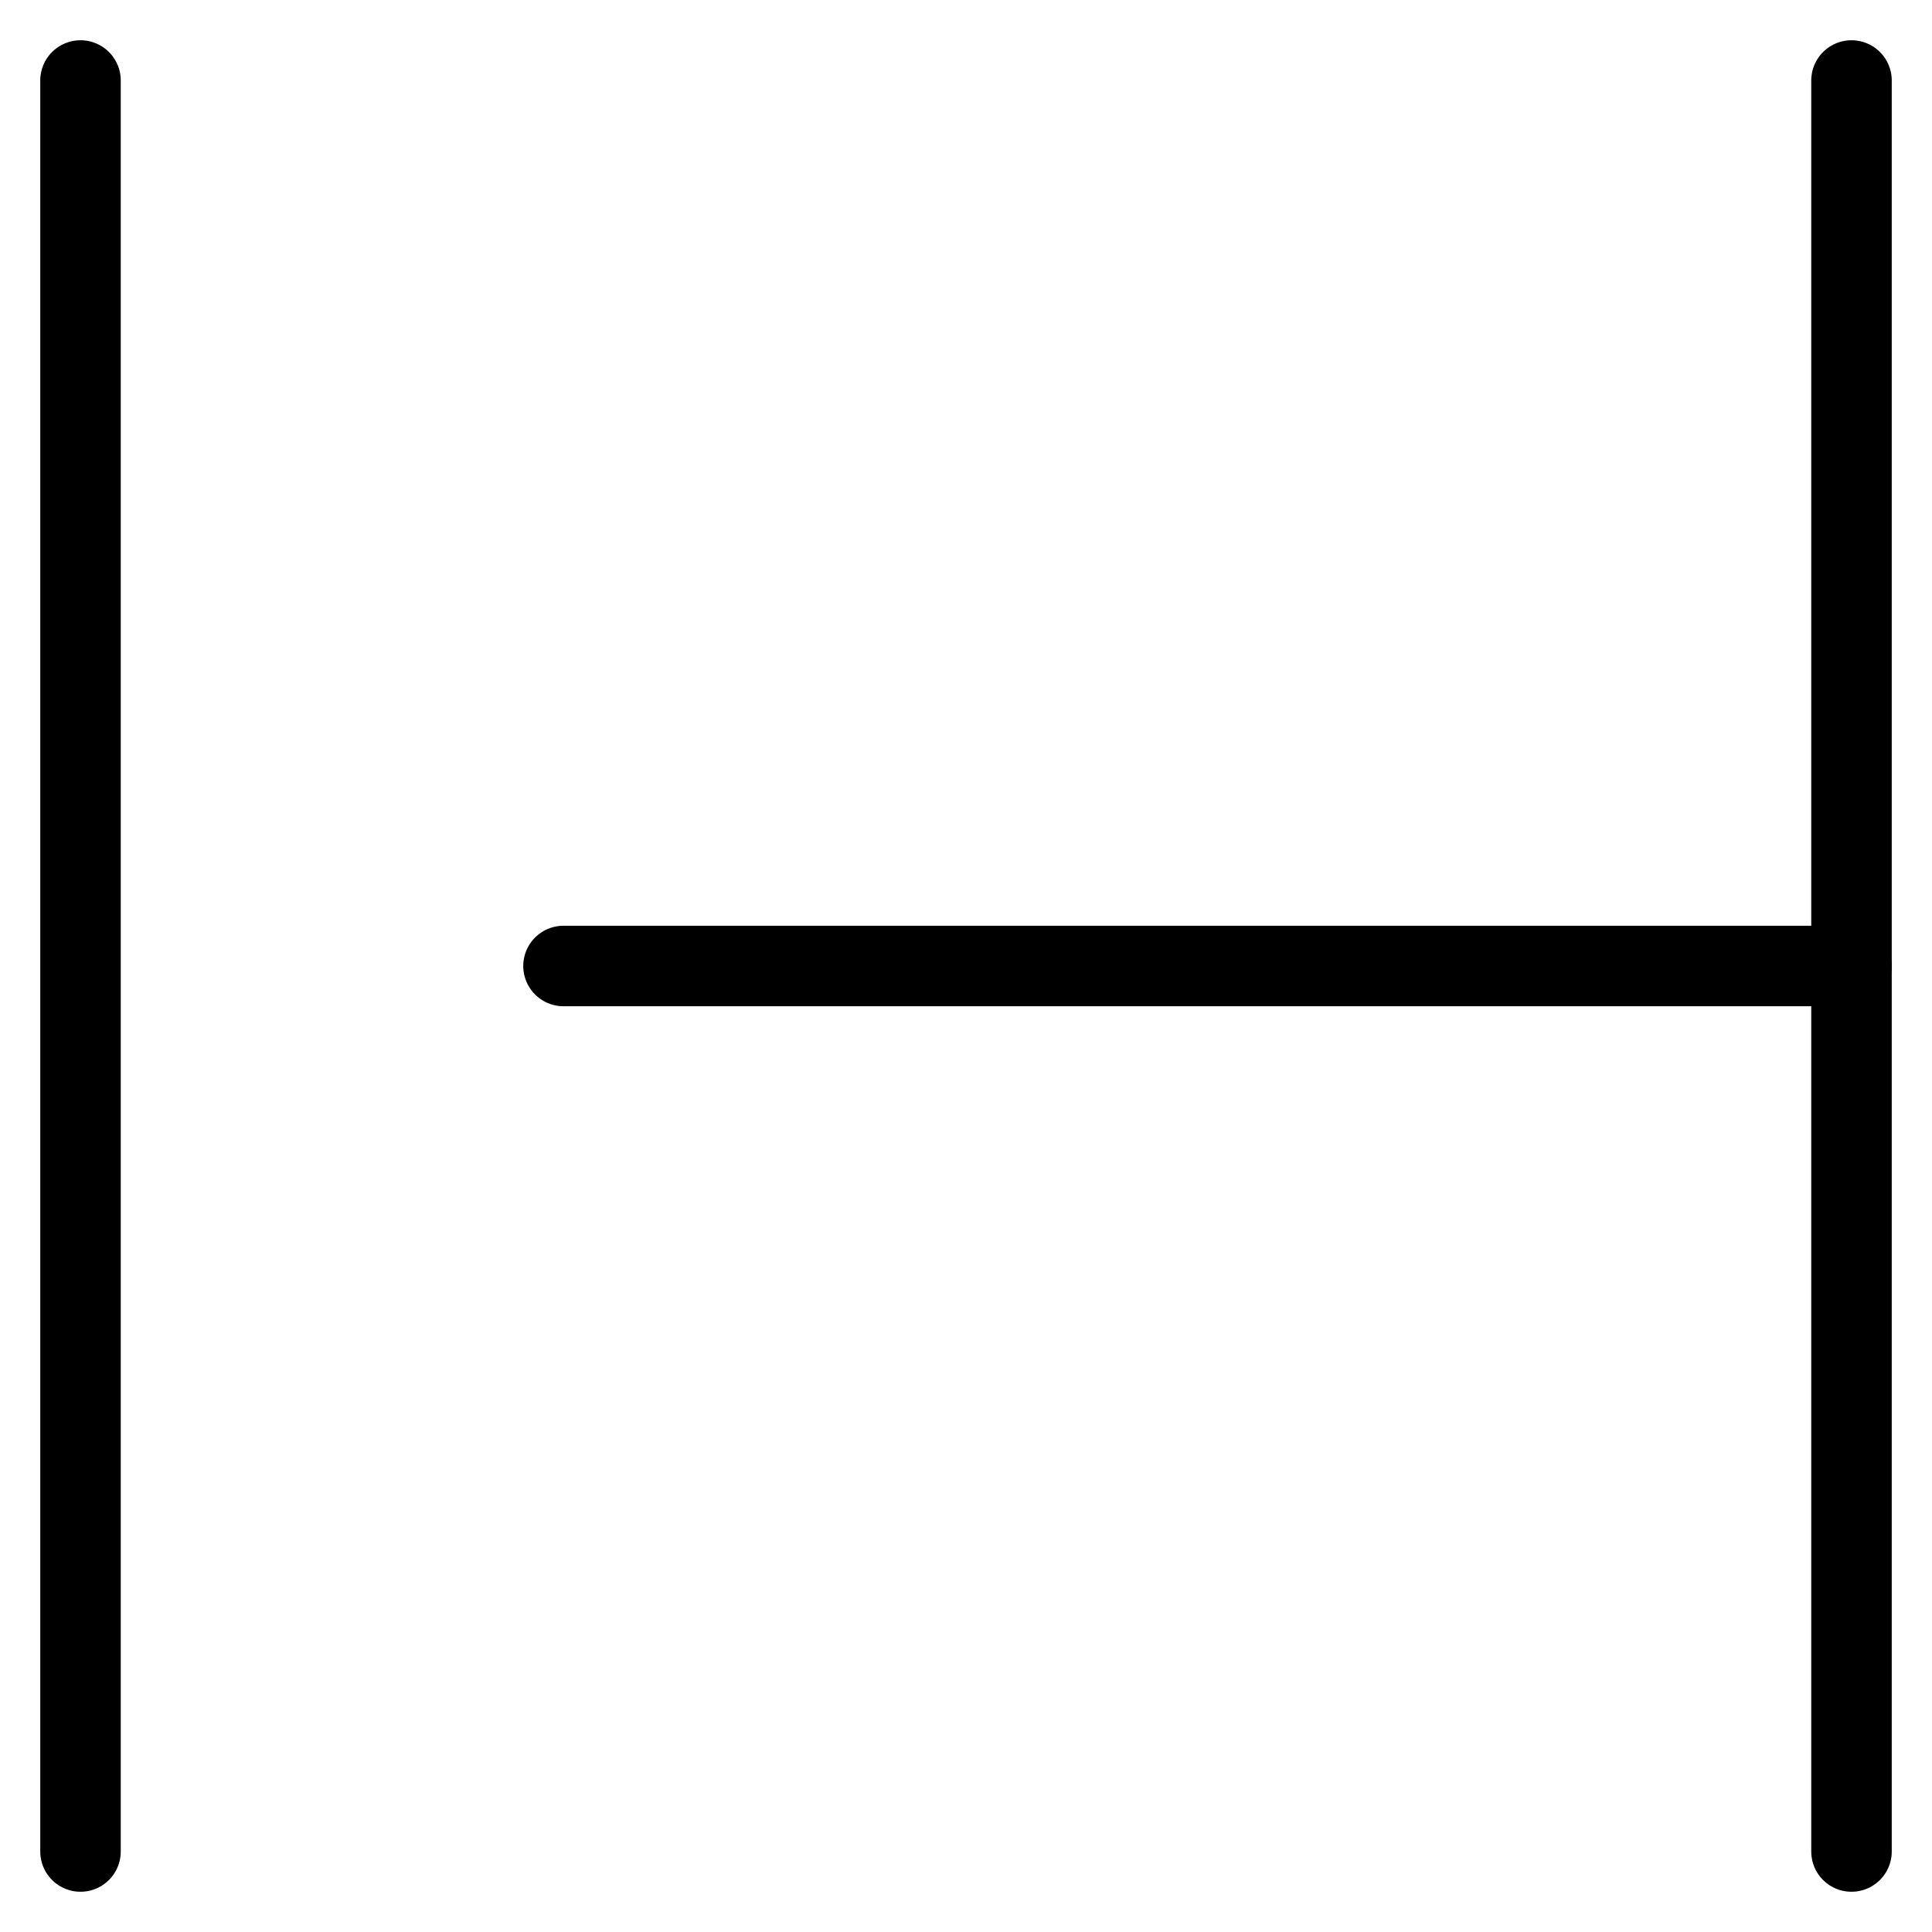
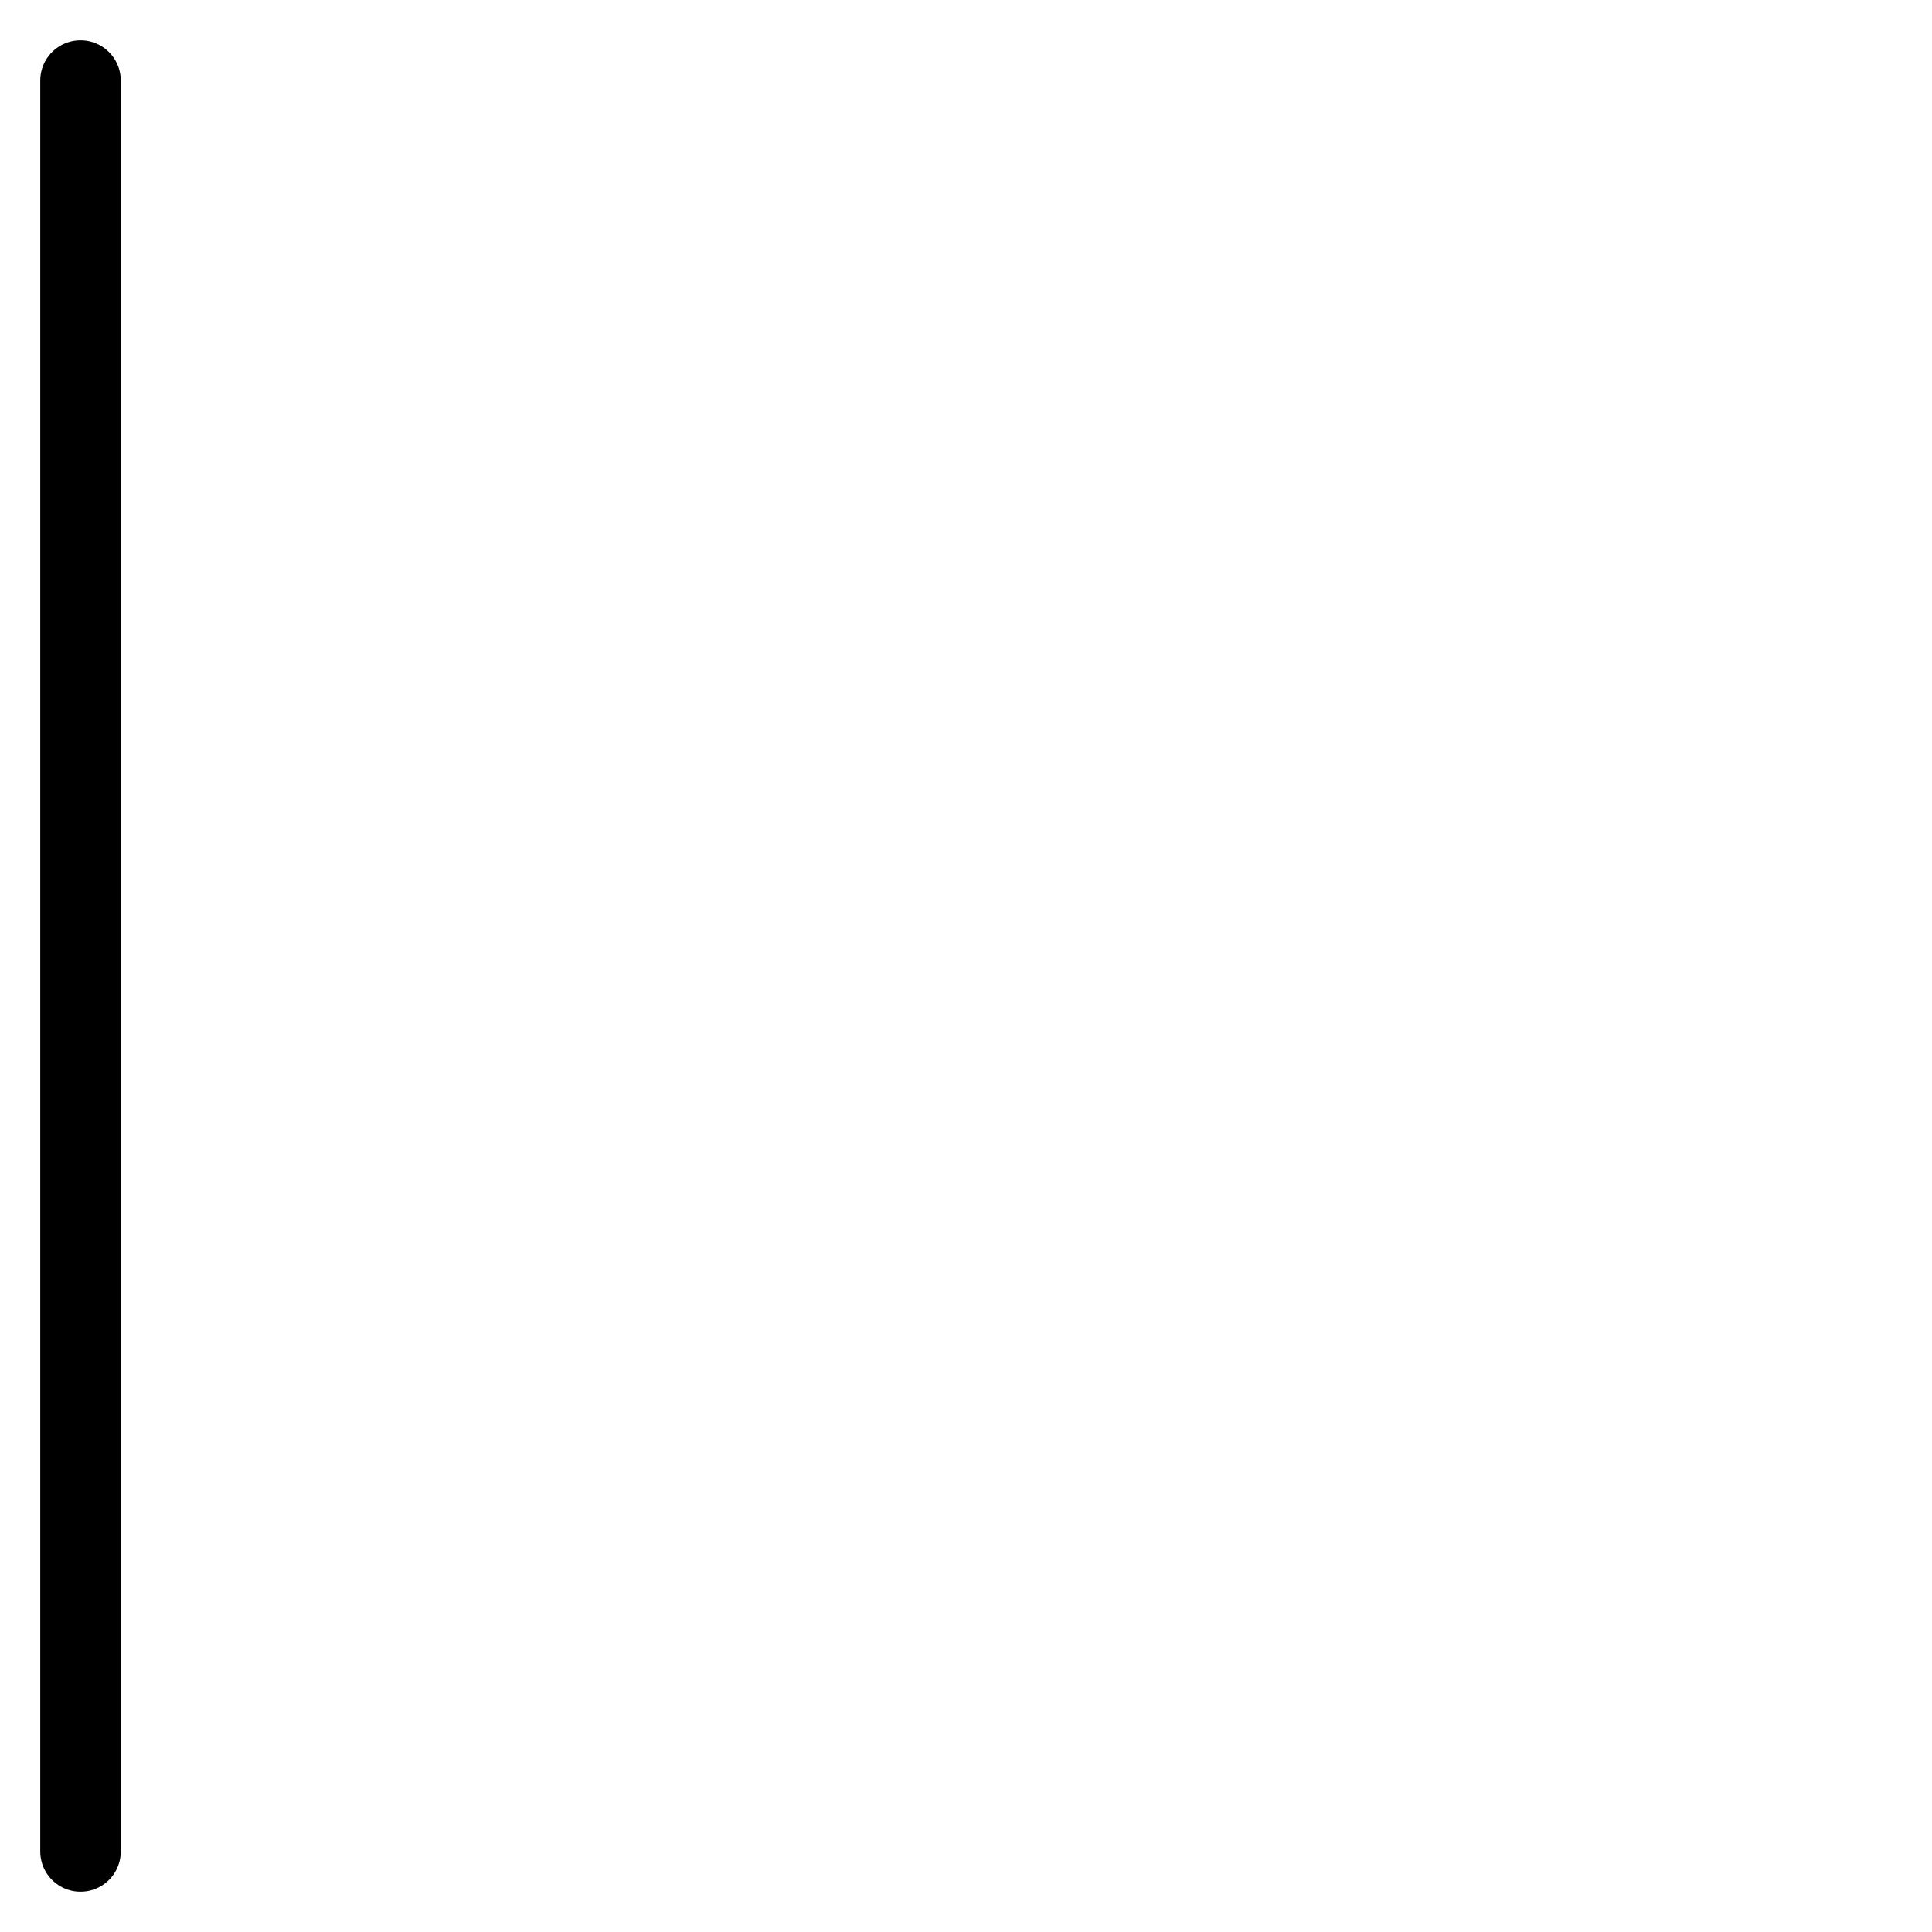
<svg xmlns="http://www.w3.org/2000/svg" fill="none" viewBox="0 0 24 24">
-   <path stroke="#000000" stroke-linecap="round" stroke-linejoin="round" stroke-miterlimit="10" d="M7 12h16" stroke-width="1" />
  <path stroke="#000000" stroke-linecap="round" stroke-linejoin="round" stroke-miterlimit="10" d="M1 1v22" stroke-width="1" />
-   <path stroke="#000000" stroke-linecap="round" stroke-linejoin="round" stroke-miterlimit="10" d="M23 1v22" stroke-width="1" />
</svg>